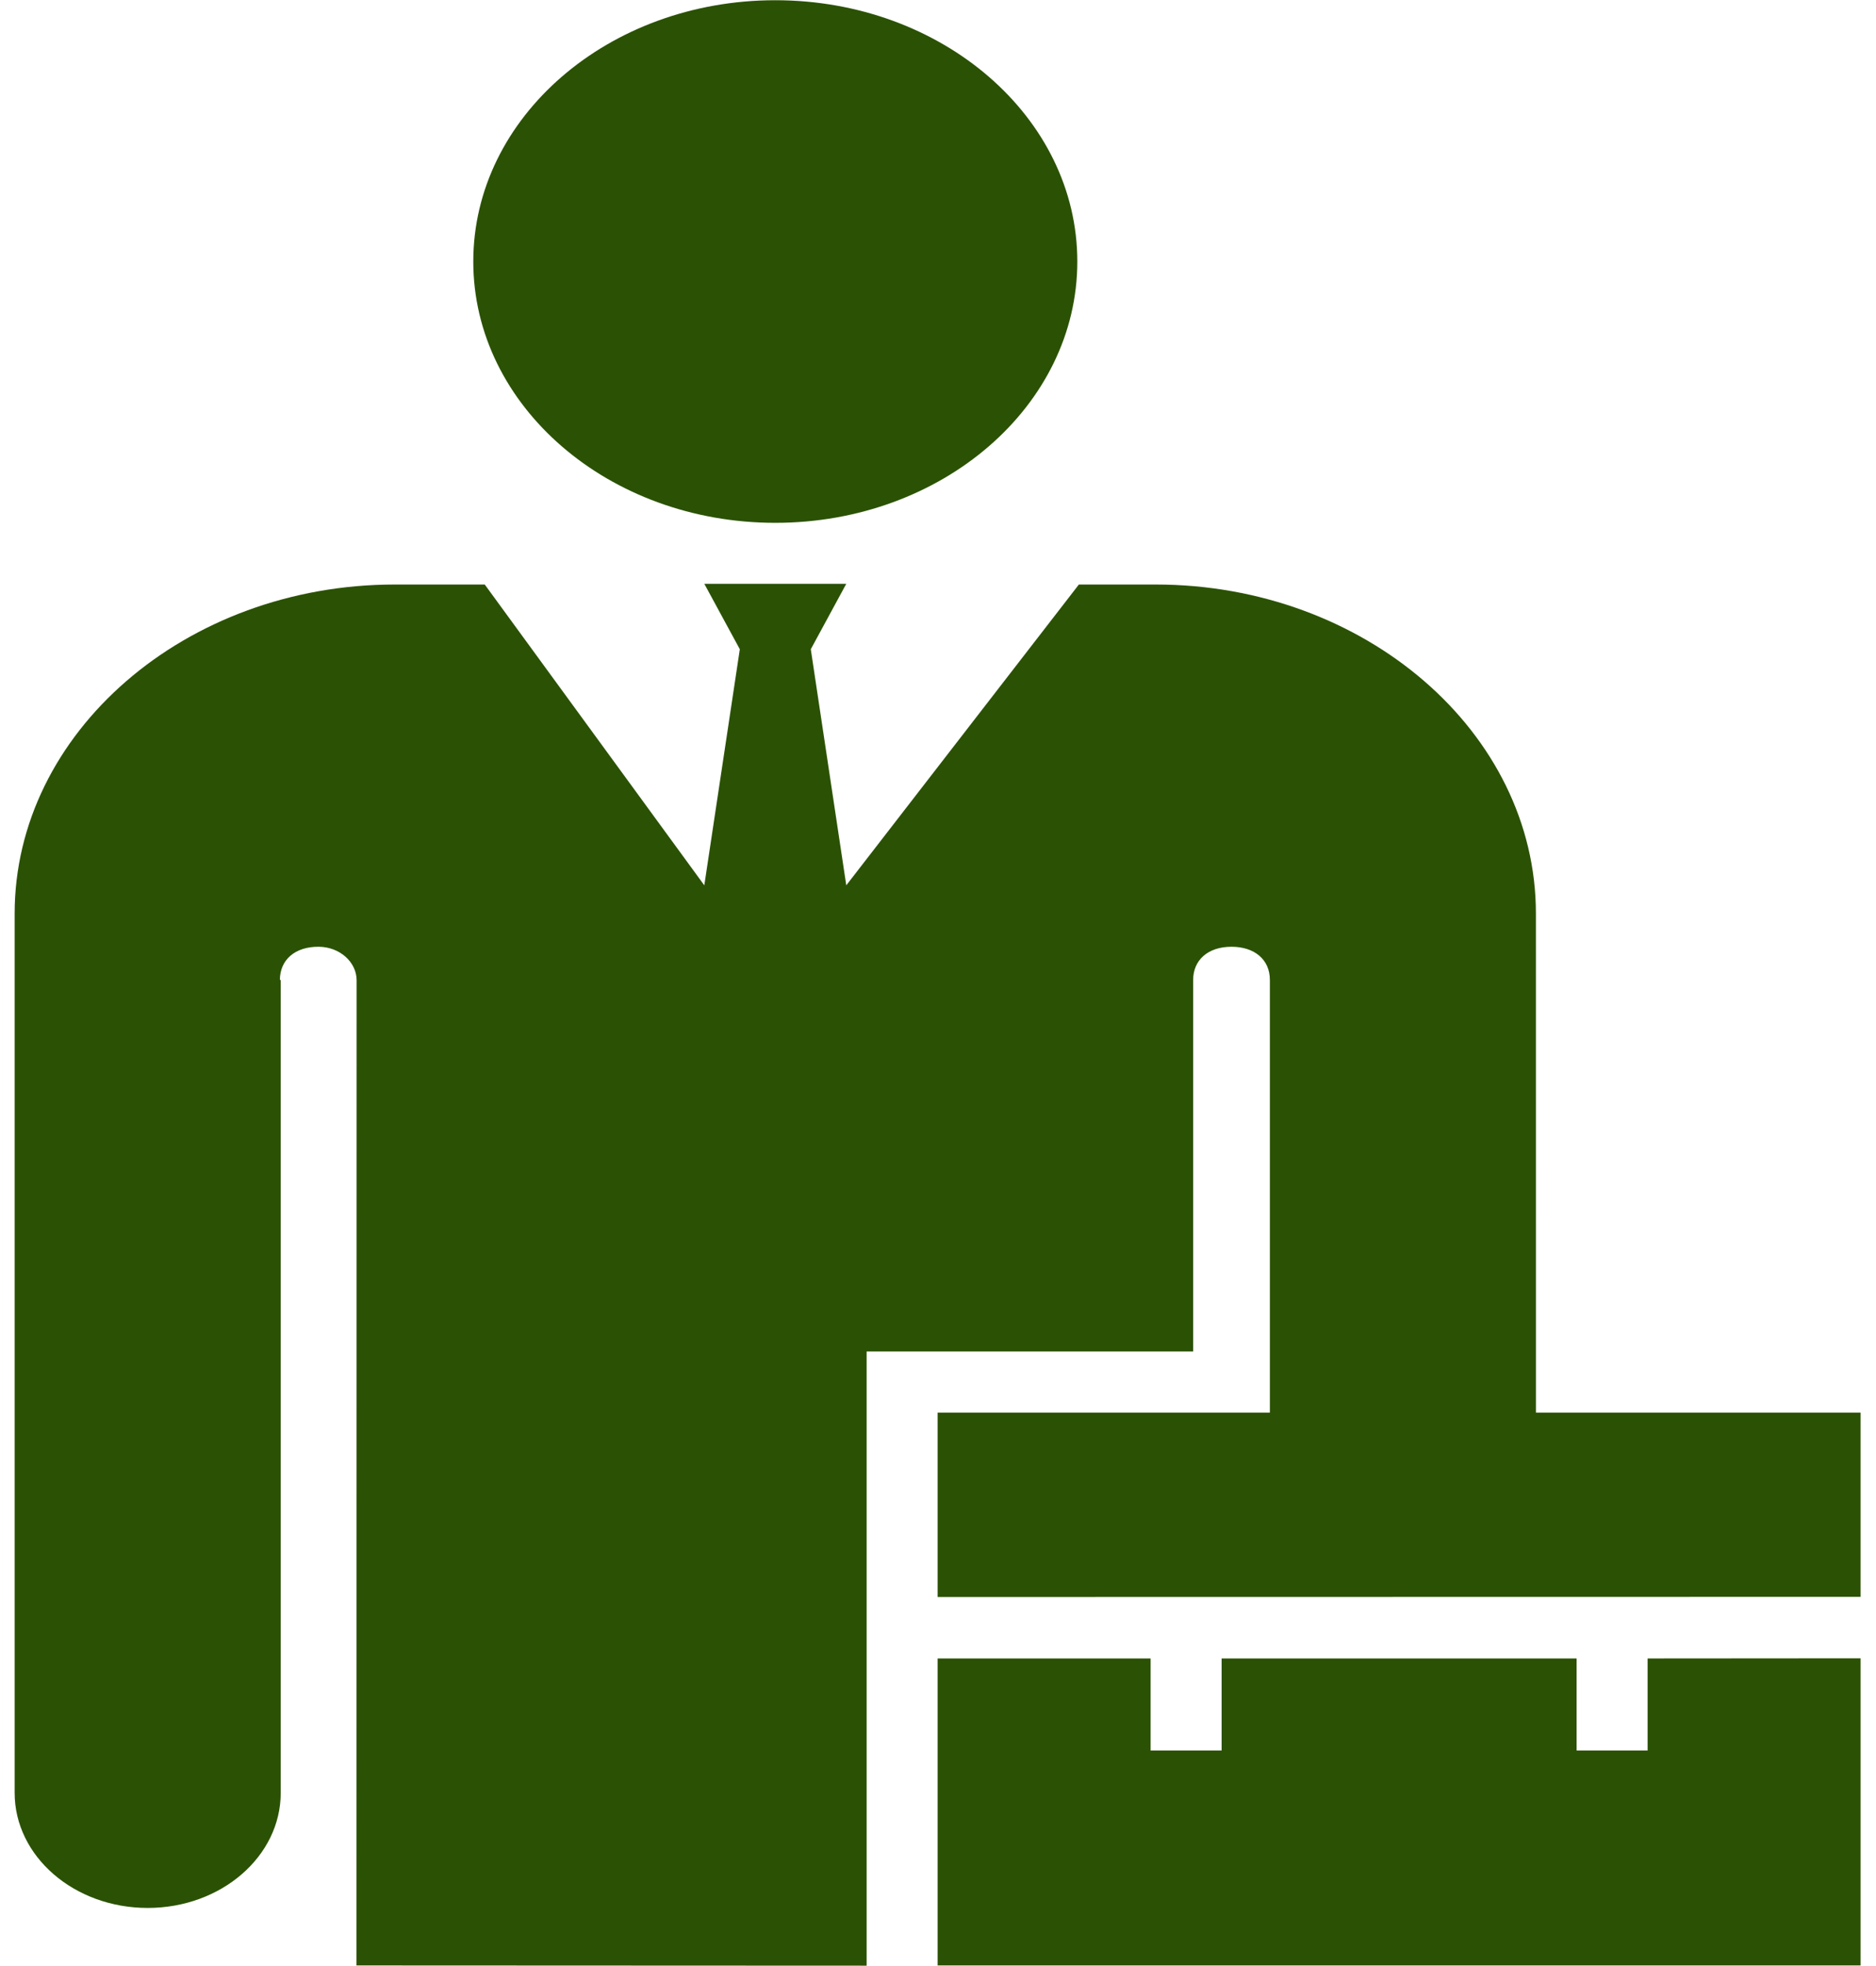
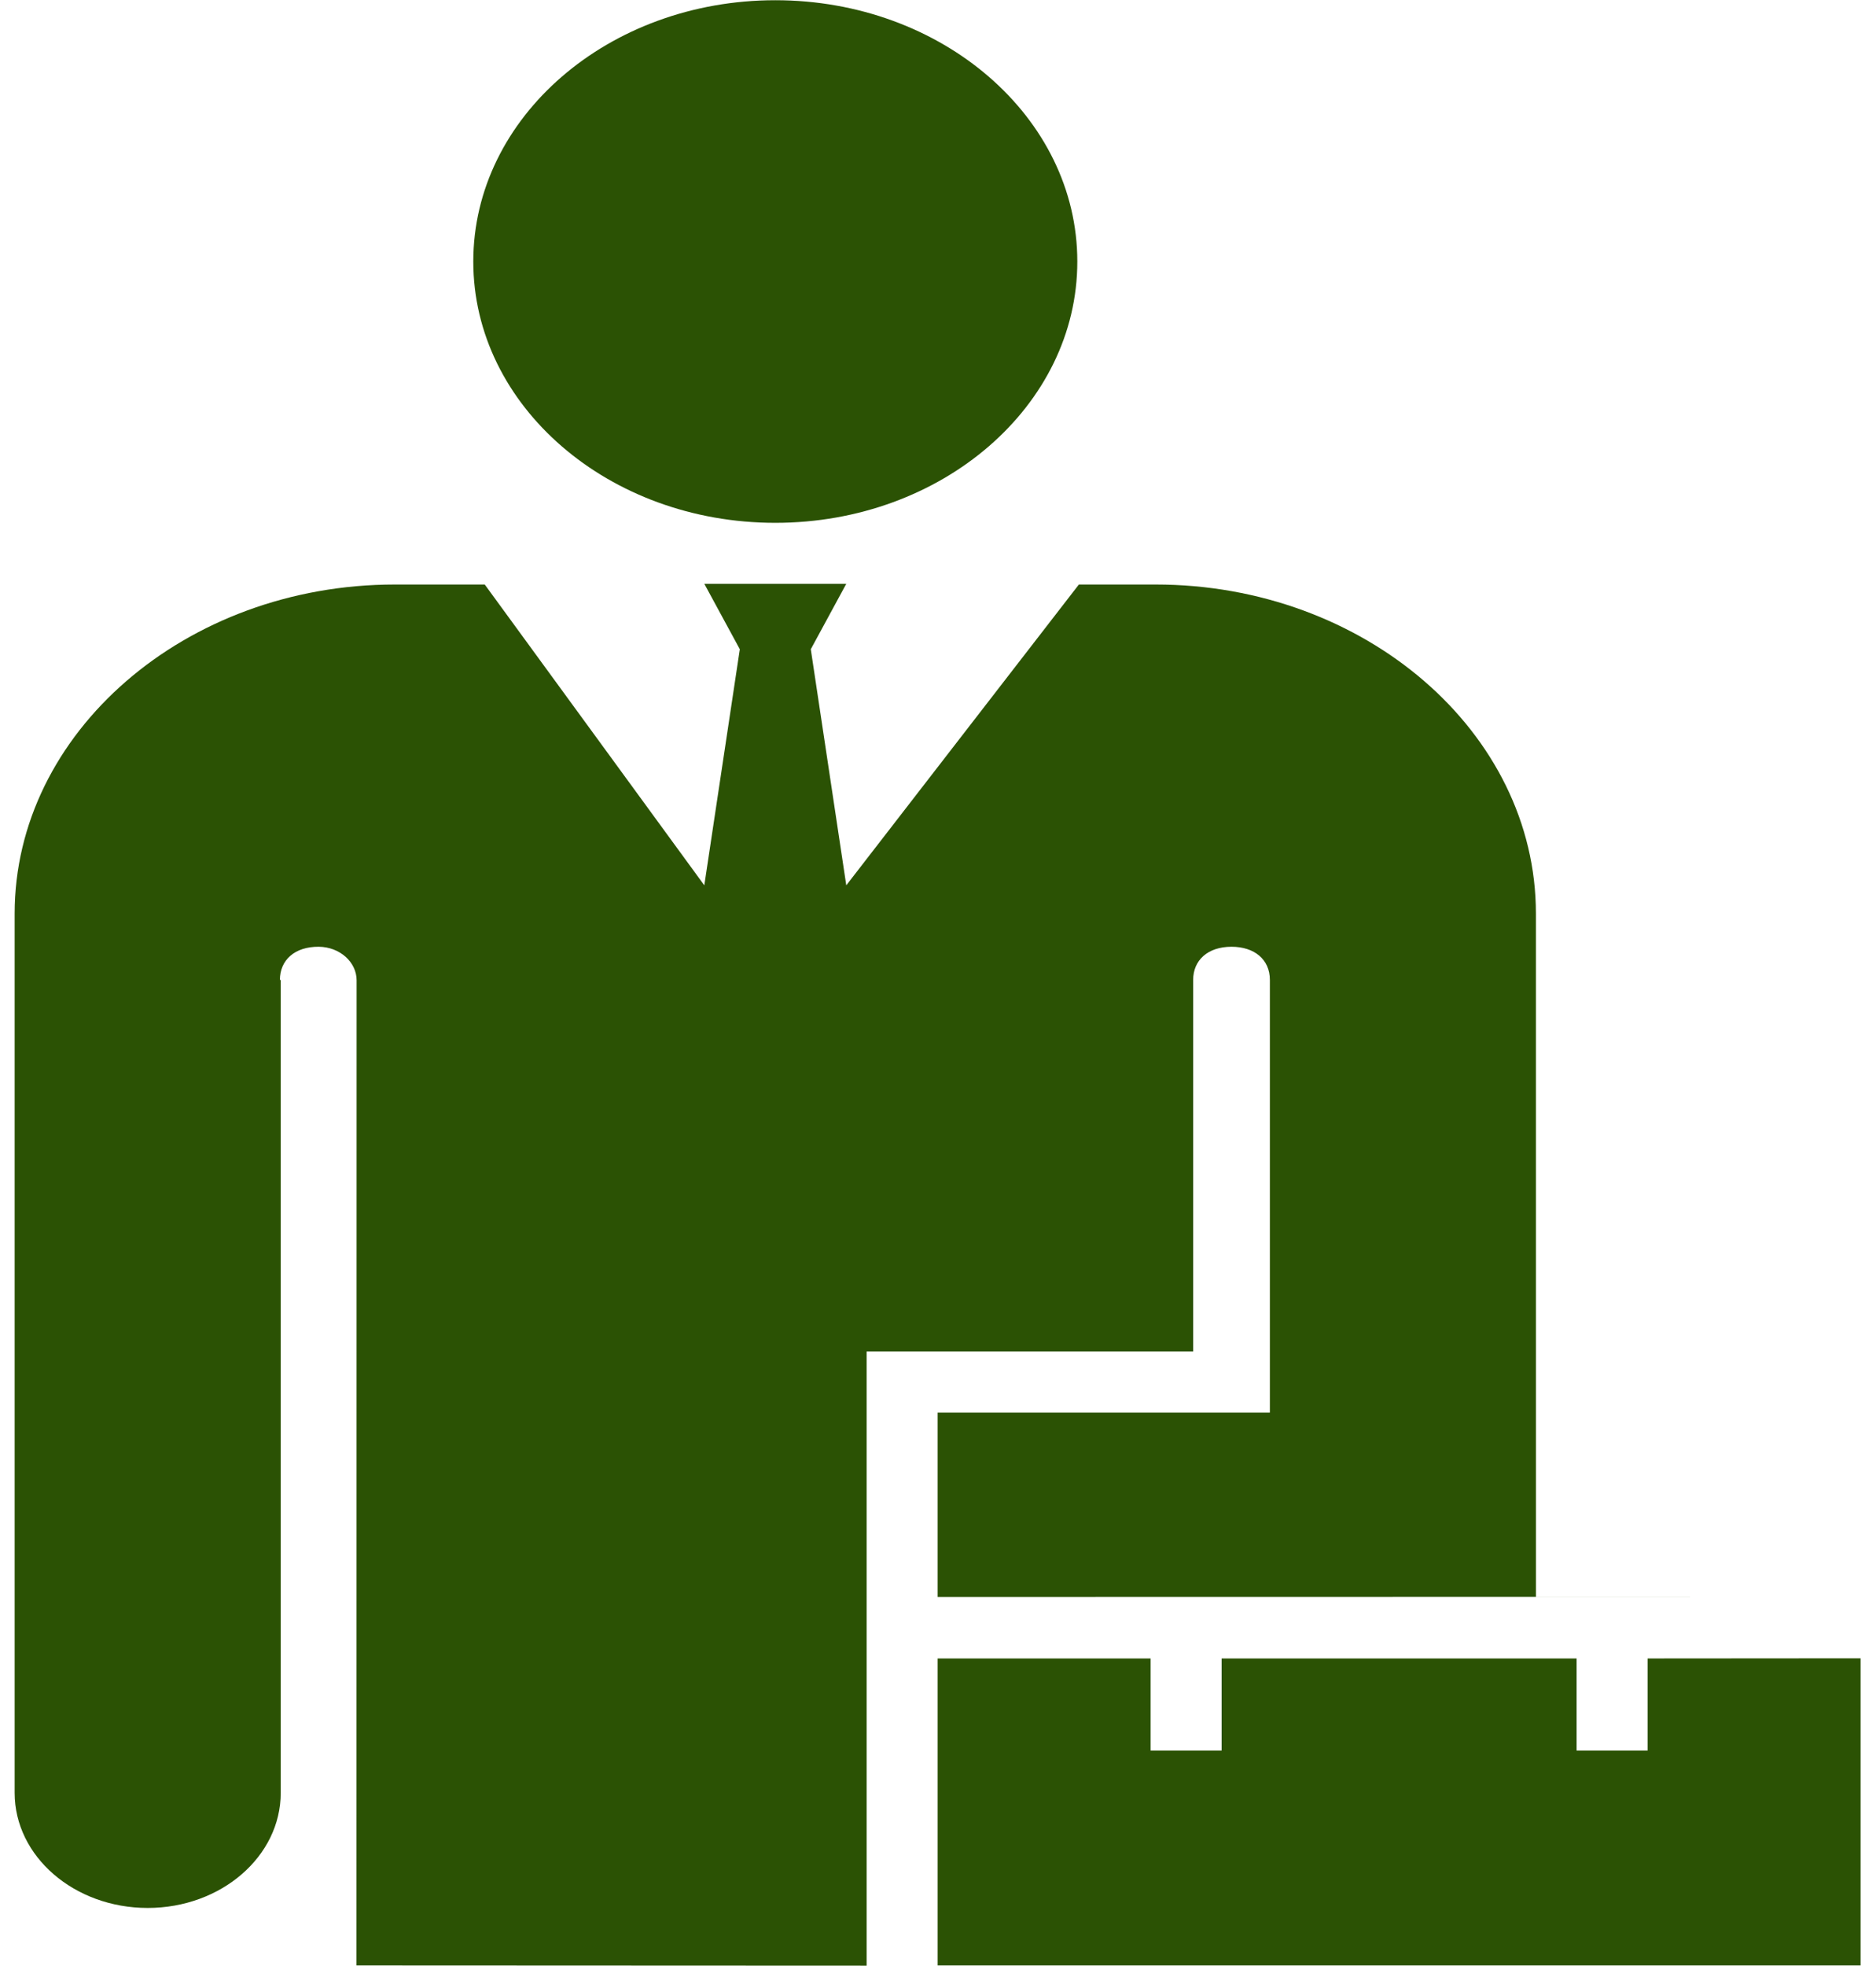
<svg xmlns="http://www.w3.org/2000/svg" width="84" height="88" viewBox="0 0 84 88" fill="none">
-   <path d="M21.192 11.706C21.192 5.247 27.247 0.01 34.715 0.01C42.183 0.01 48.238 5.247 48.238 11.706C48.238 18.166 42.183 23.402 34.715 23.402C27.246 23.402 21.192 18.166 21.192 11.706ZM83.31 74.226L73.773 74.233V78.354H70.594V74.233H54.699V78.354H51.52V74.233H41.983V87.974H83.31V74.226ZM53.425 60.493V43.862C53.425 42.977 54.082 42.377 55.142 42.377C56.166 42.377 56.86 42.945 56.86 43.862V63.228H41.983V71.483L83.31 71.476V63.228H68.773L68.772 40.891C68.772 32.769 61.098 26.163 51.743 26.163H48.308L37.893 39.627L36.304 29.06L37.893 26.131H31.536L33.126 29.06L31.536 39.627L21.705 26.163H17.685C8.294 26.163 0.656 32.801 0.656 40.892V80.248C0.656 83.093 3.323 85.4 6.613 85.4C9.903 85.4 12.57 83.093 12.57 80.248V43.862H12.533C12.533 42.971 13.2 42.368 14.274 42.377C15.215 42.385 15.968 43.065 15.968 43.879L15.962 87.974L38.804 87.984V60.493H53.425Z" fill="#2B5204" />
+   <path d="M21.192 11.706C21.192 5.247 27.247 0.01 34.715 0.01C42.183 0.01 48.238 5.247 48.238 11.706C48.238 18.166 42.183 23.402 34.715 23.402C27.246 23.402 21.192 18.166 21.192 11.706ZM83.31 74.226L73.773 74.233V78.354H70.594V74.233H54.699V78.354H51.52V74.233H41.983V87.974H83.31V74.226ZM53.425 60.493V43.862C53.425 42.977 54.082 42.377 55.142 42.377C56.166 42.377 56.86 42.945 56.86 43.862V63.228H41.983V71.483L83.31 71.476H68.773L68.772 40.891C68.772 32.769 61.098 26.163 51.743 26.163H48.308L37.893 39.627L36.304 29.06L37.893 26.131H31.536L33.126 29.06L31.536 39.627L21.705 26.163H17.685C8.294 26.163 0.656 32.801 0.656 40.892V80.248C0.656 83.093 3.323 85.4 6.613 85.4C9.903 85.4 12.57 83.093 12.57 80.248V43.862H12.533C12.533 42.971 13.2 42.368 14.274 42.377C15.215 42.385 15.968 43.065 15.968 43.879L15.962 87.974L38.804 87.984V60.493H53.425Z" fill="#2B5204" />
</svg>